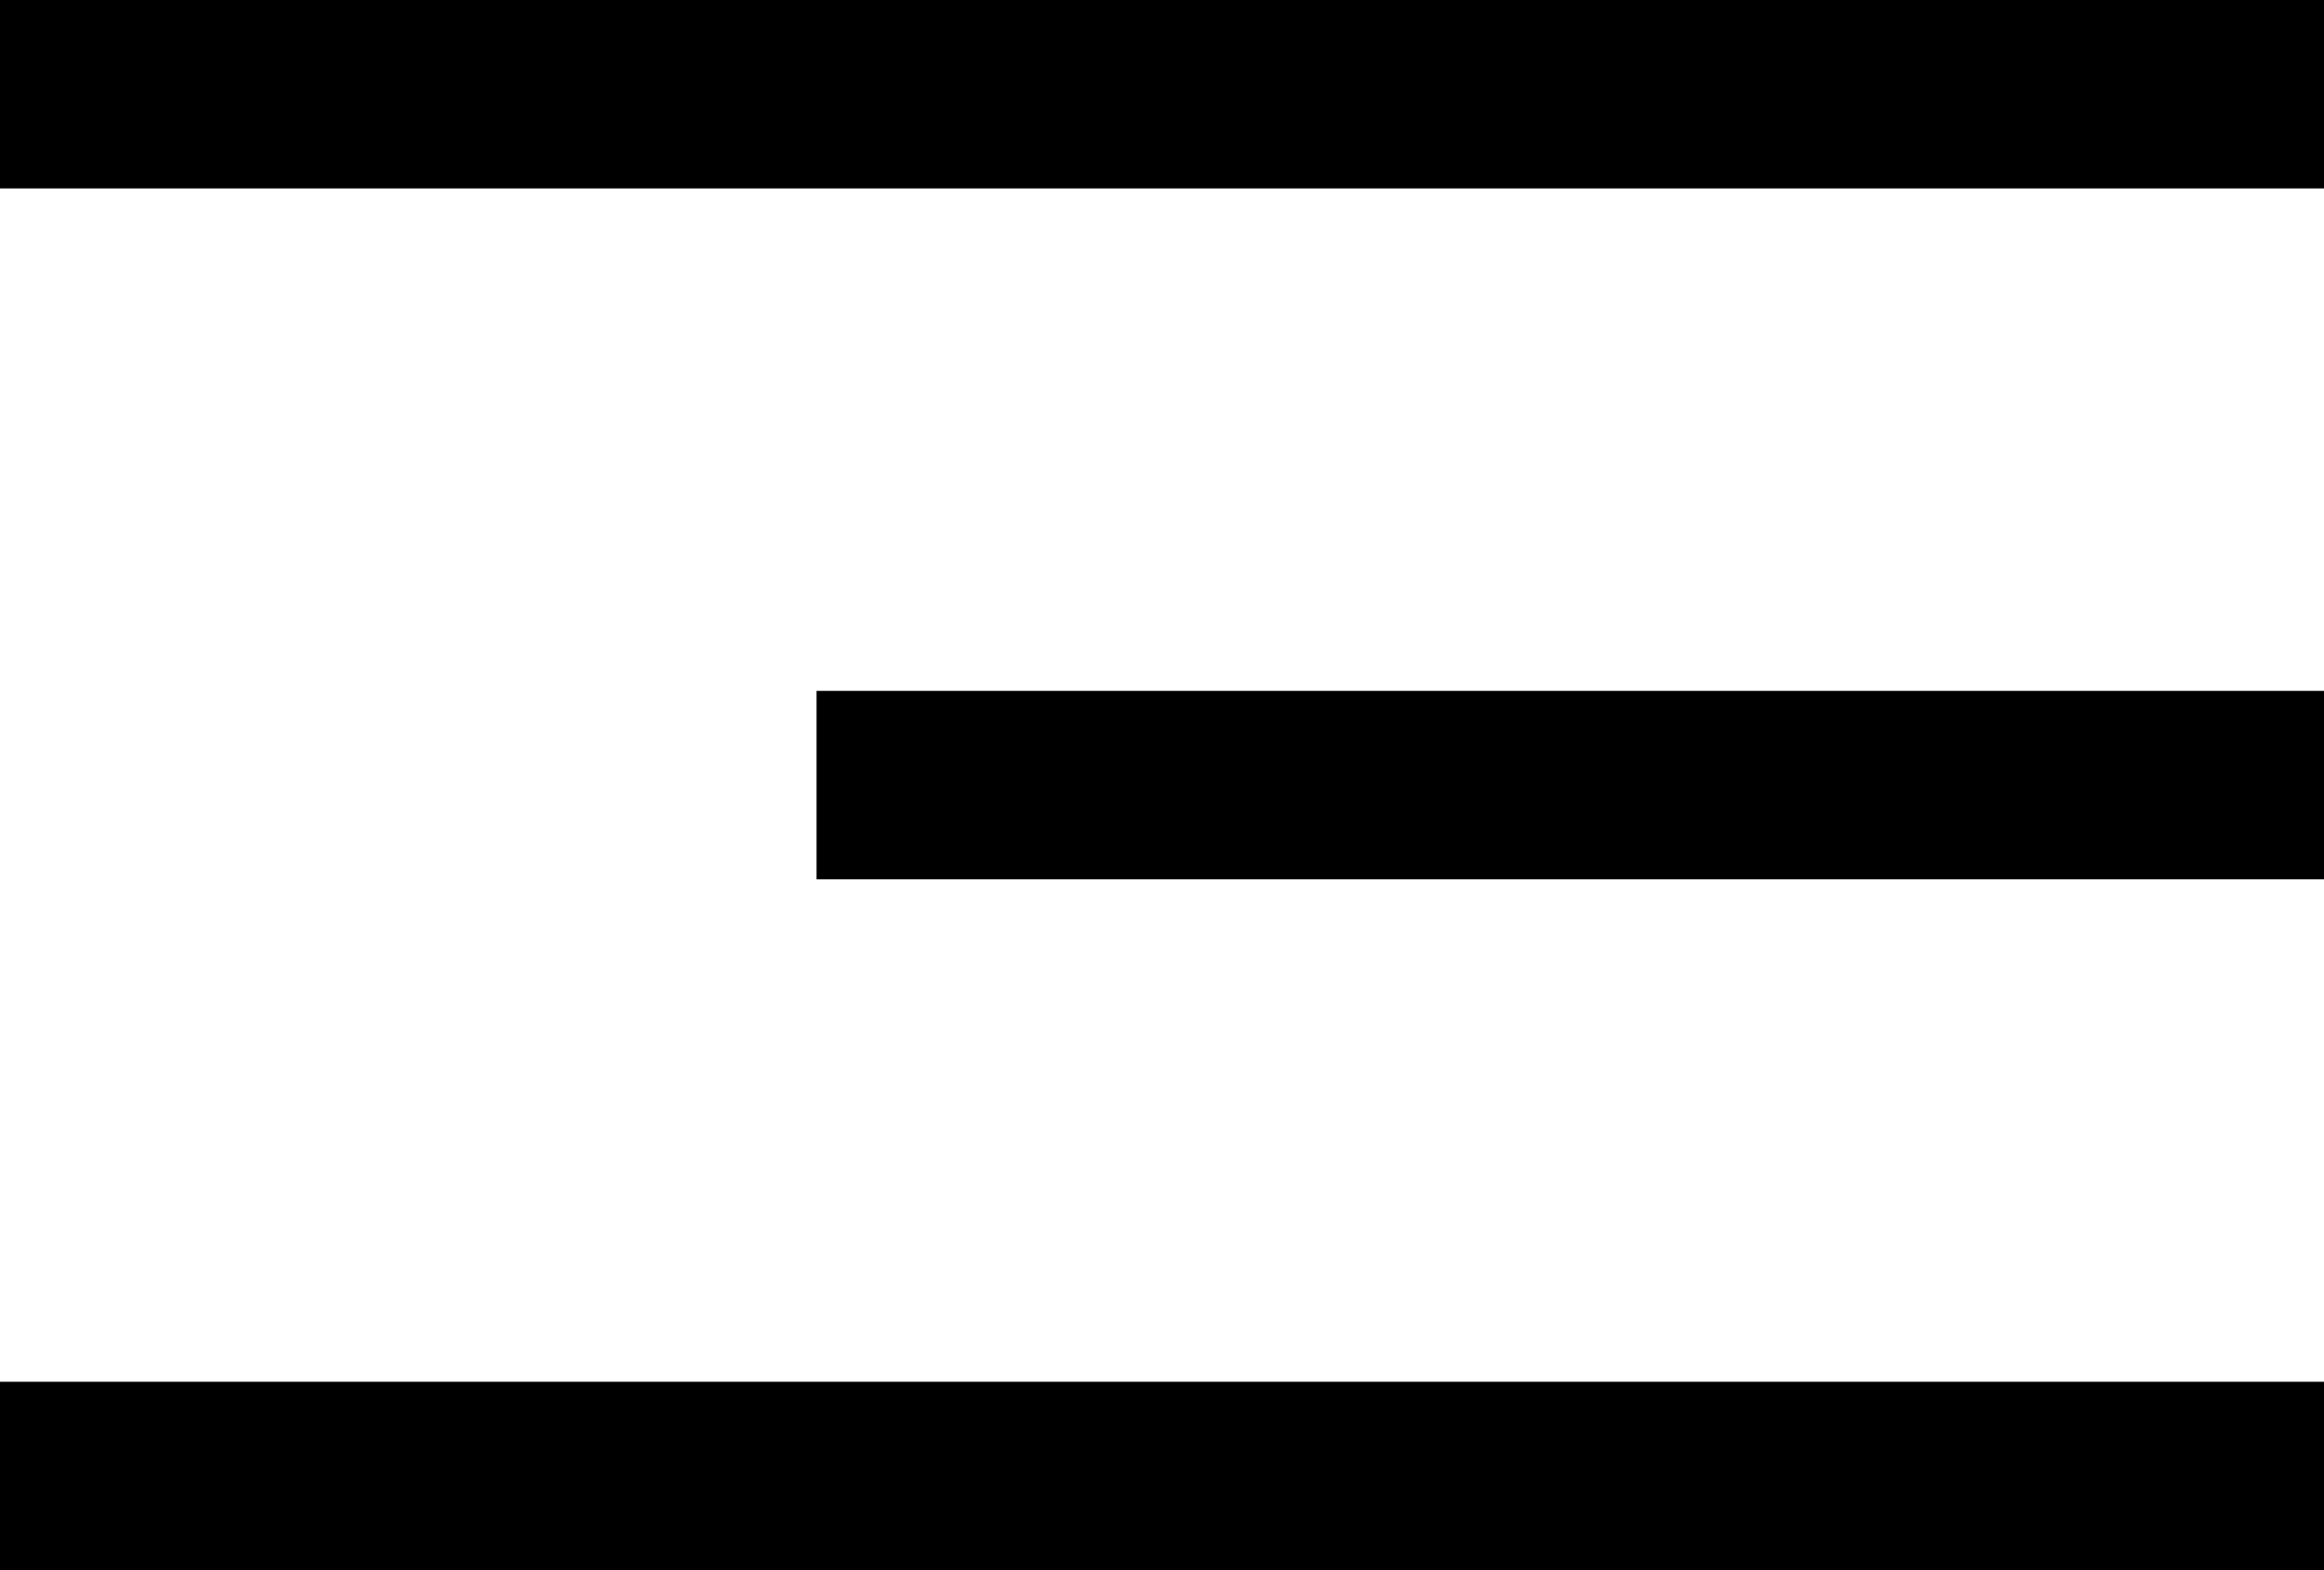
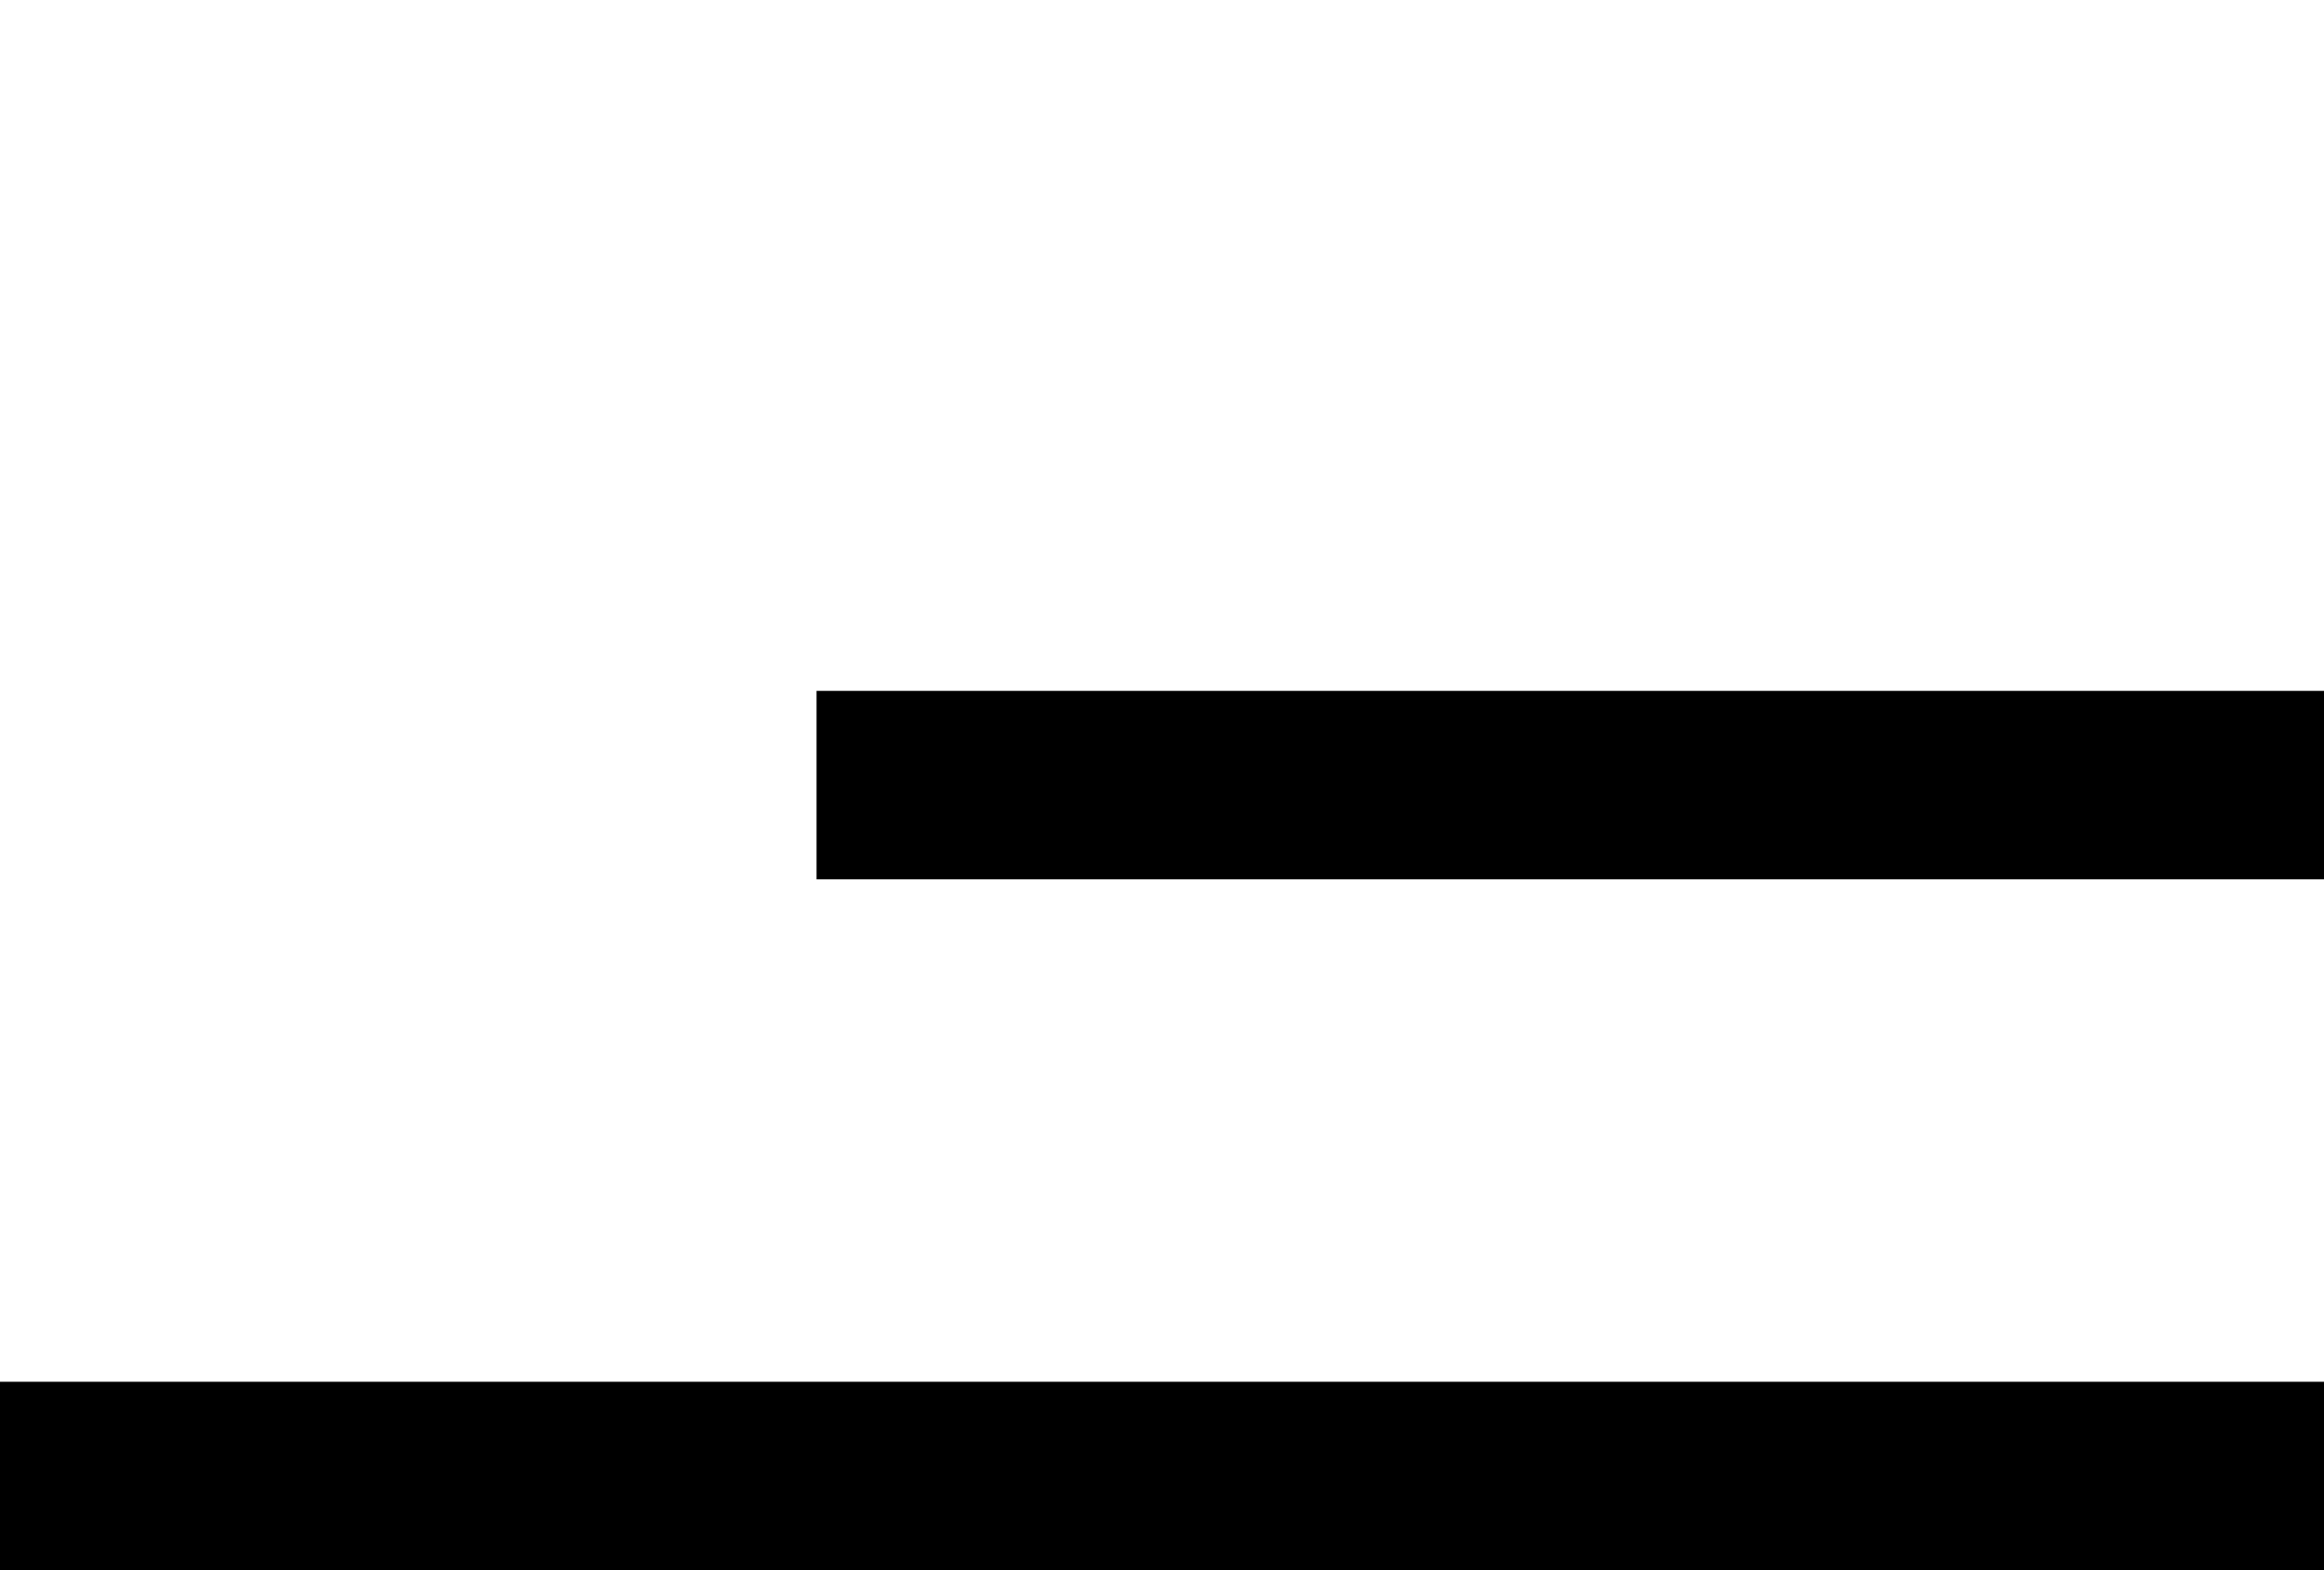
<svg xmlns="http://www.w3.org/2000/svg" width="37" height="25" viewBox="0 0 37 25" fill="none">
  <g id="hamburger-menu">
-     <rect id="Rectangle 275" width="37" height="3" fill="black" />
    <rect id="Rectangle 277" y="22" width="37" height="3" fill="black" />
    <rect id="Rectangle 276" x="13" y="11" width="24" height="3" fill="black" />
  </g>
</svg>